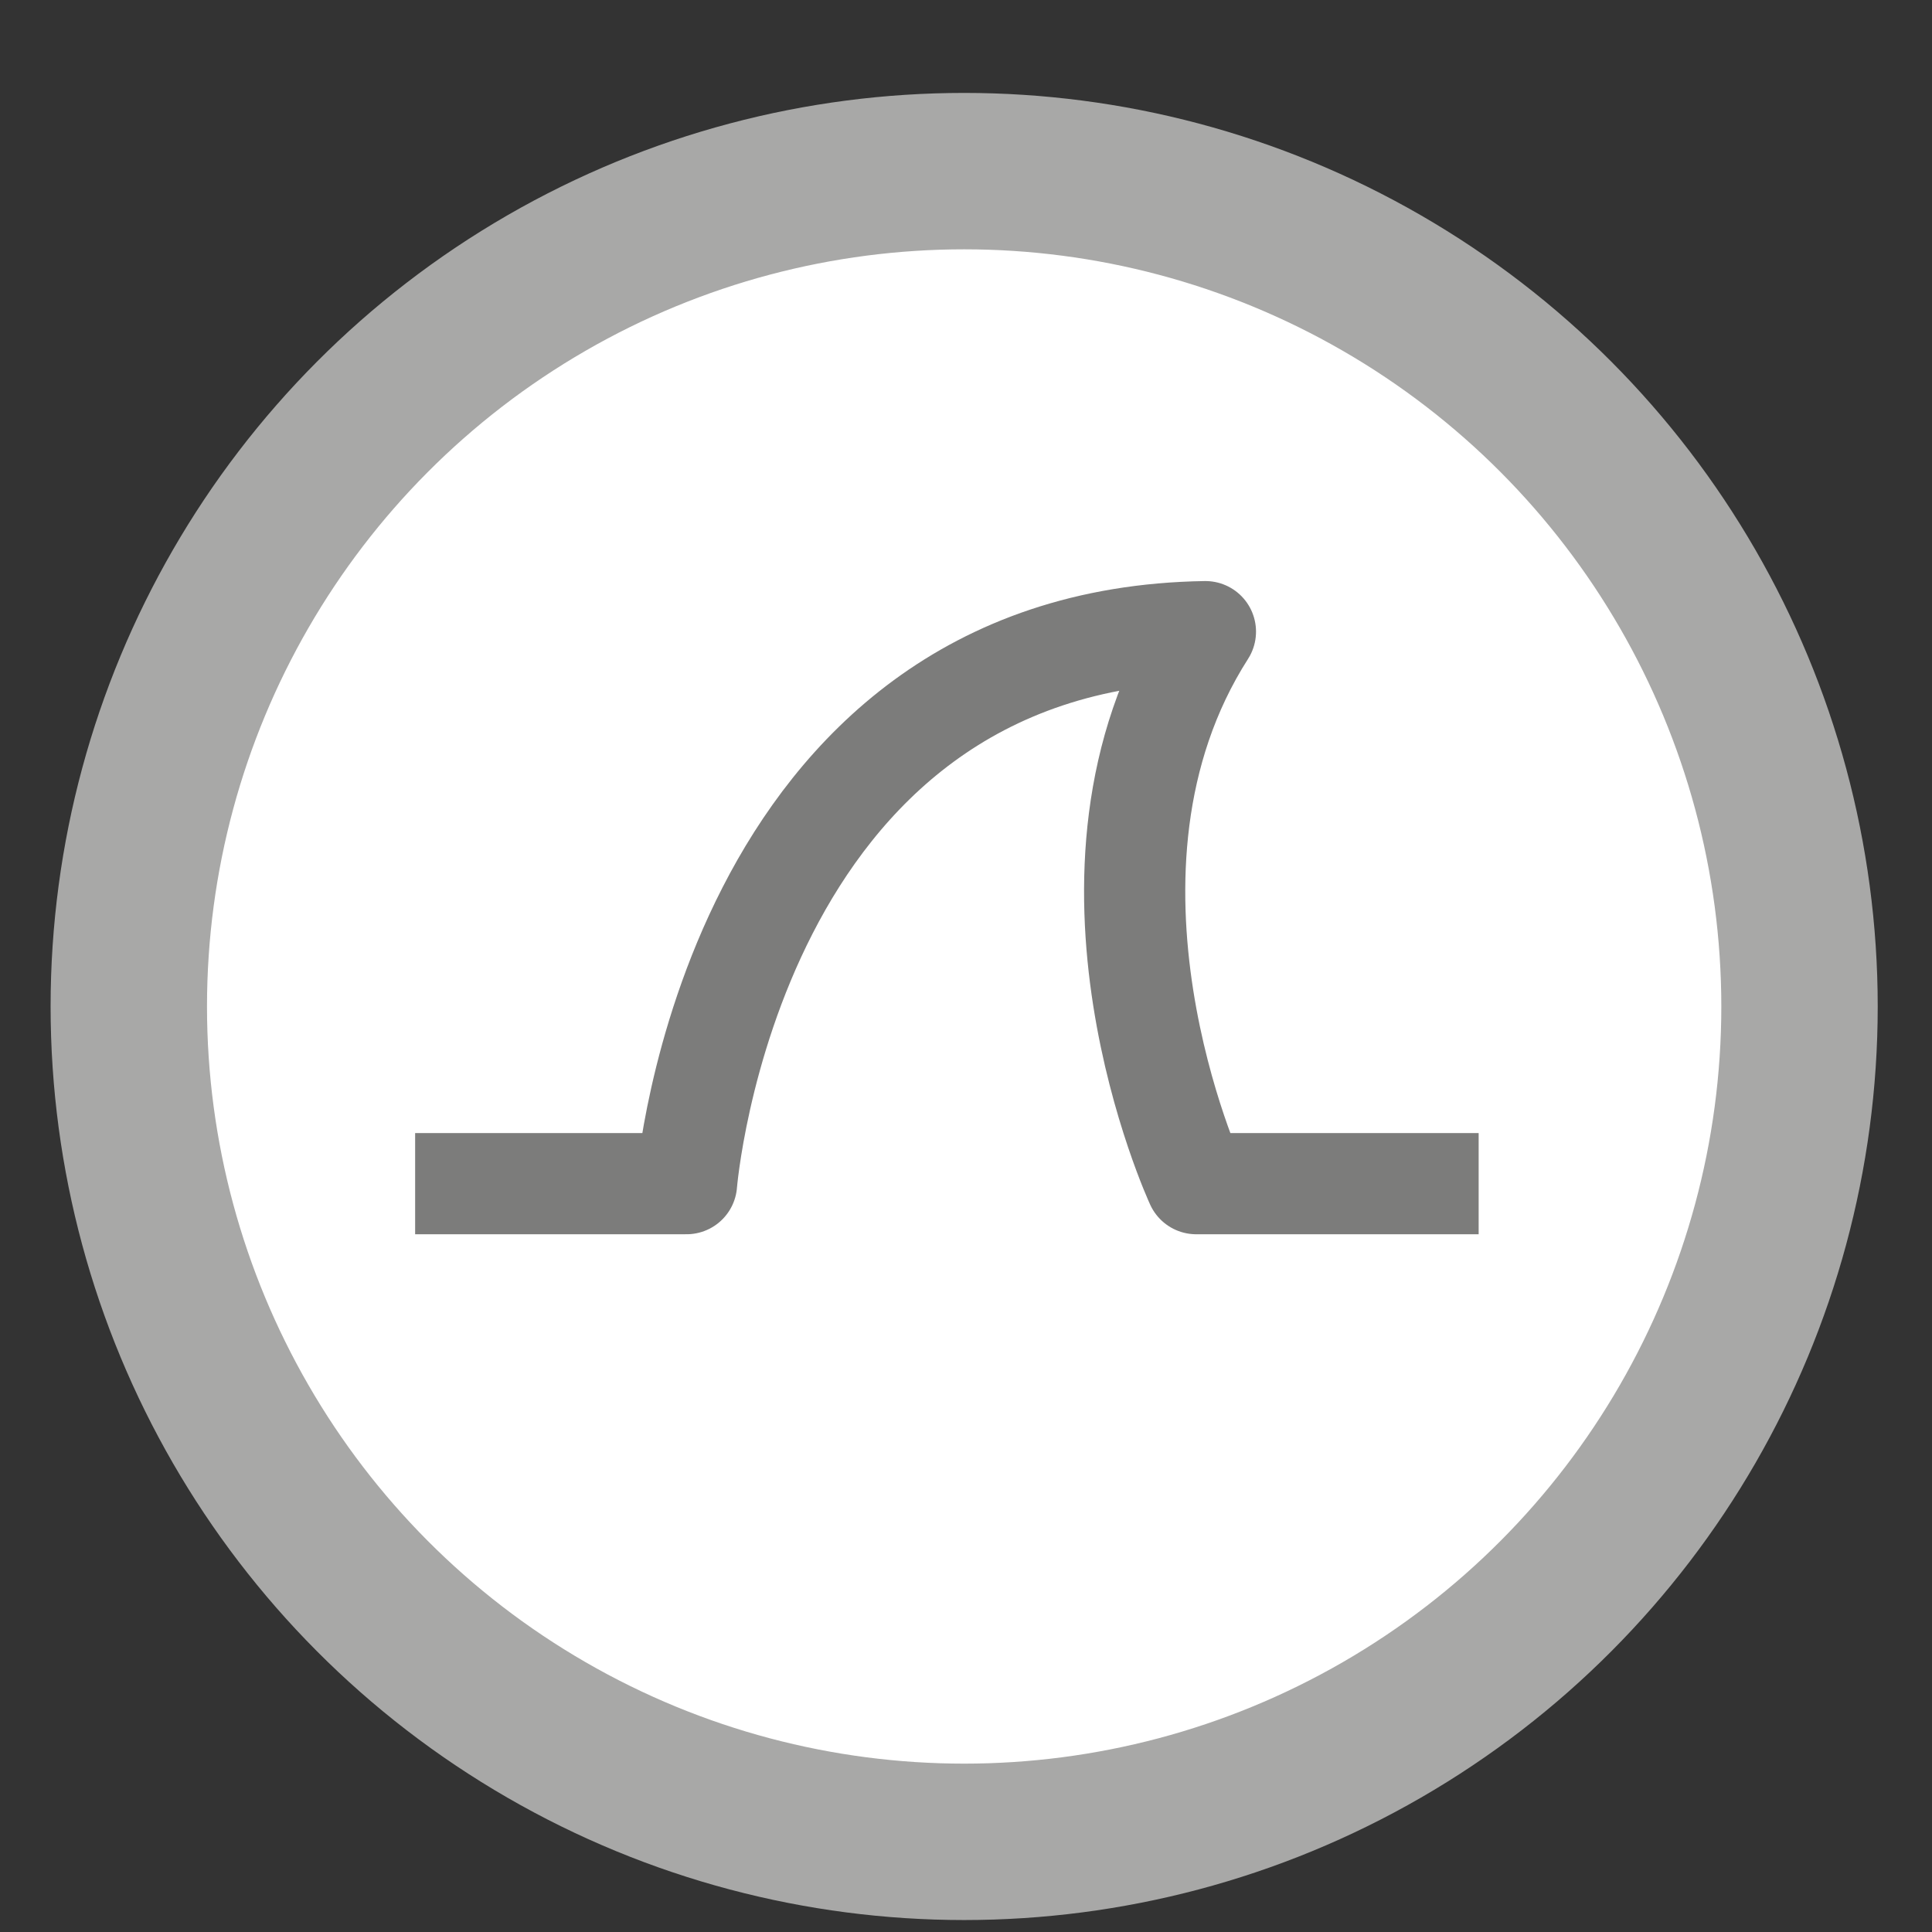
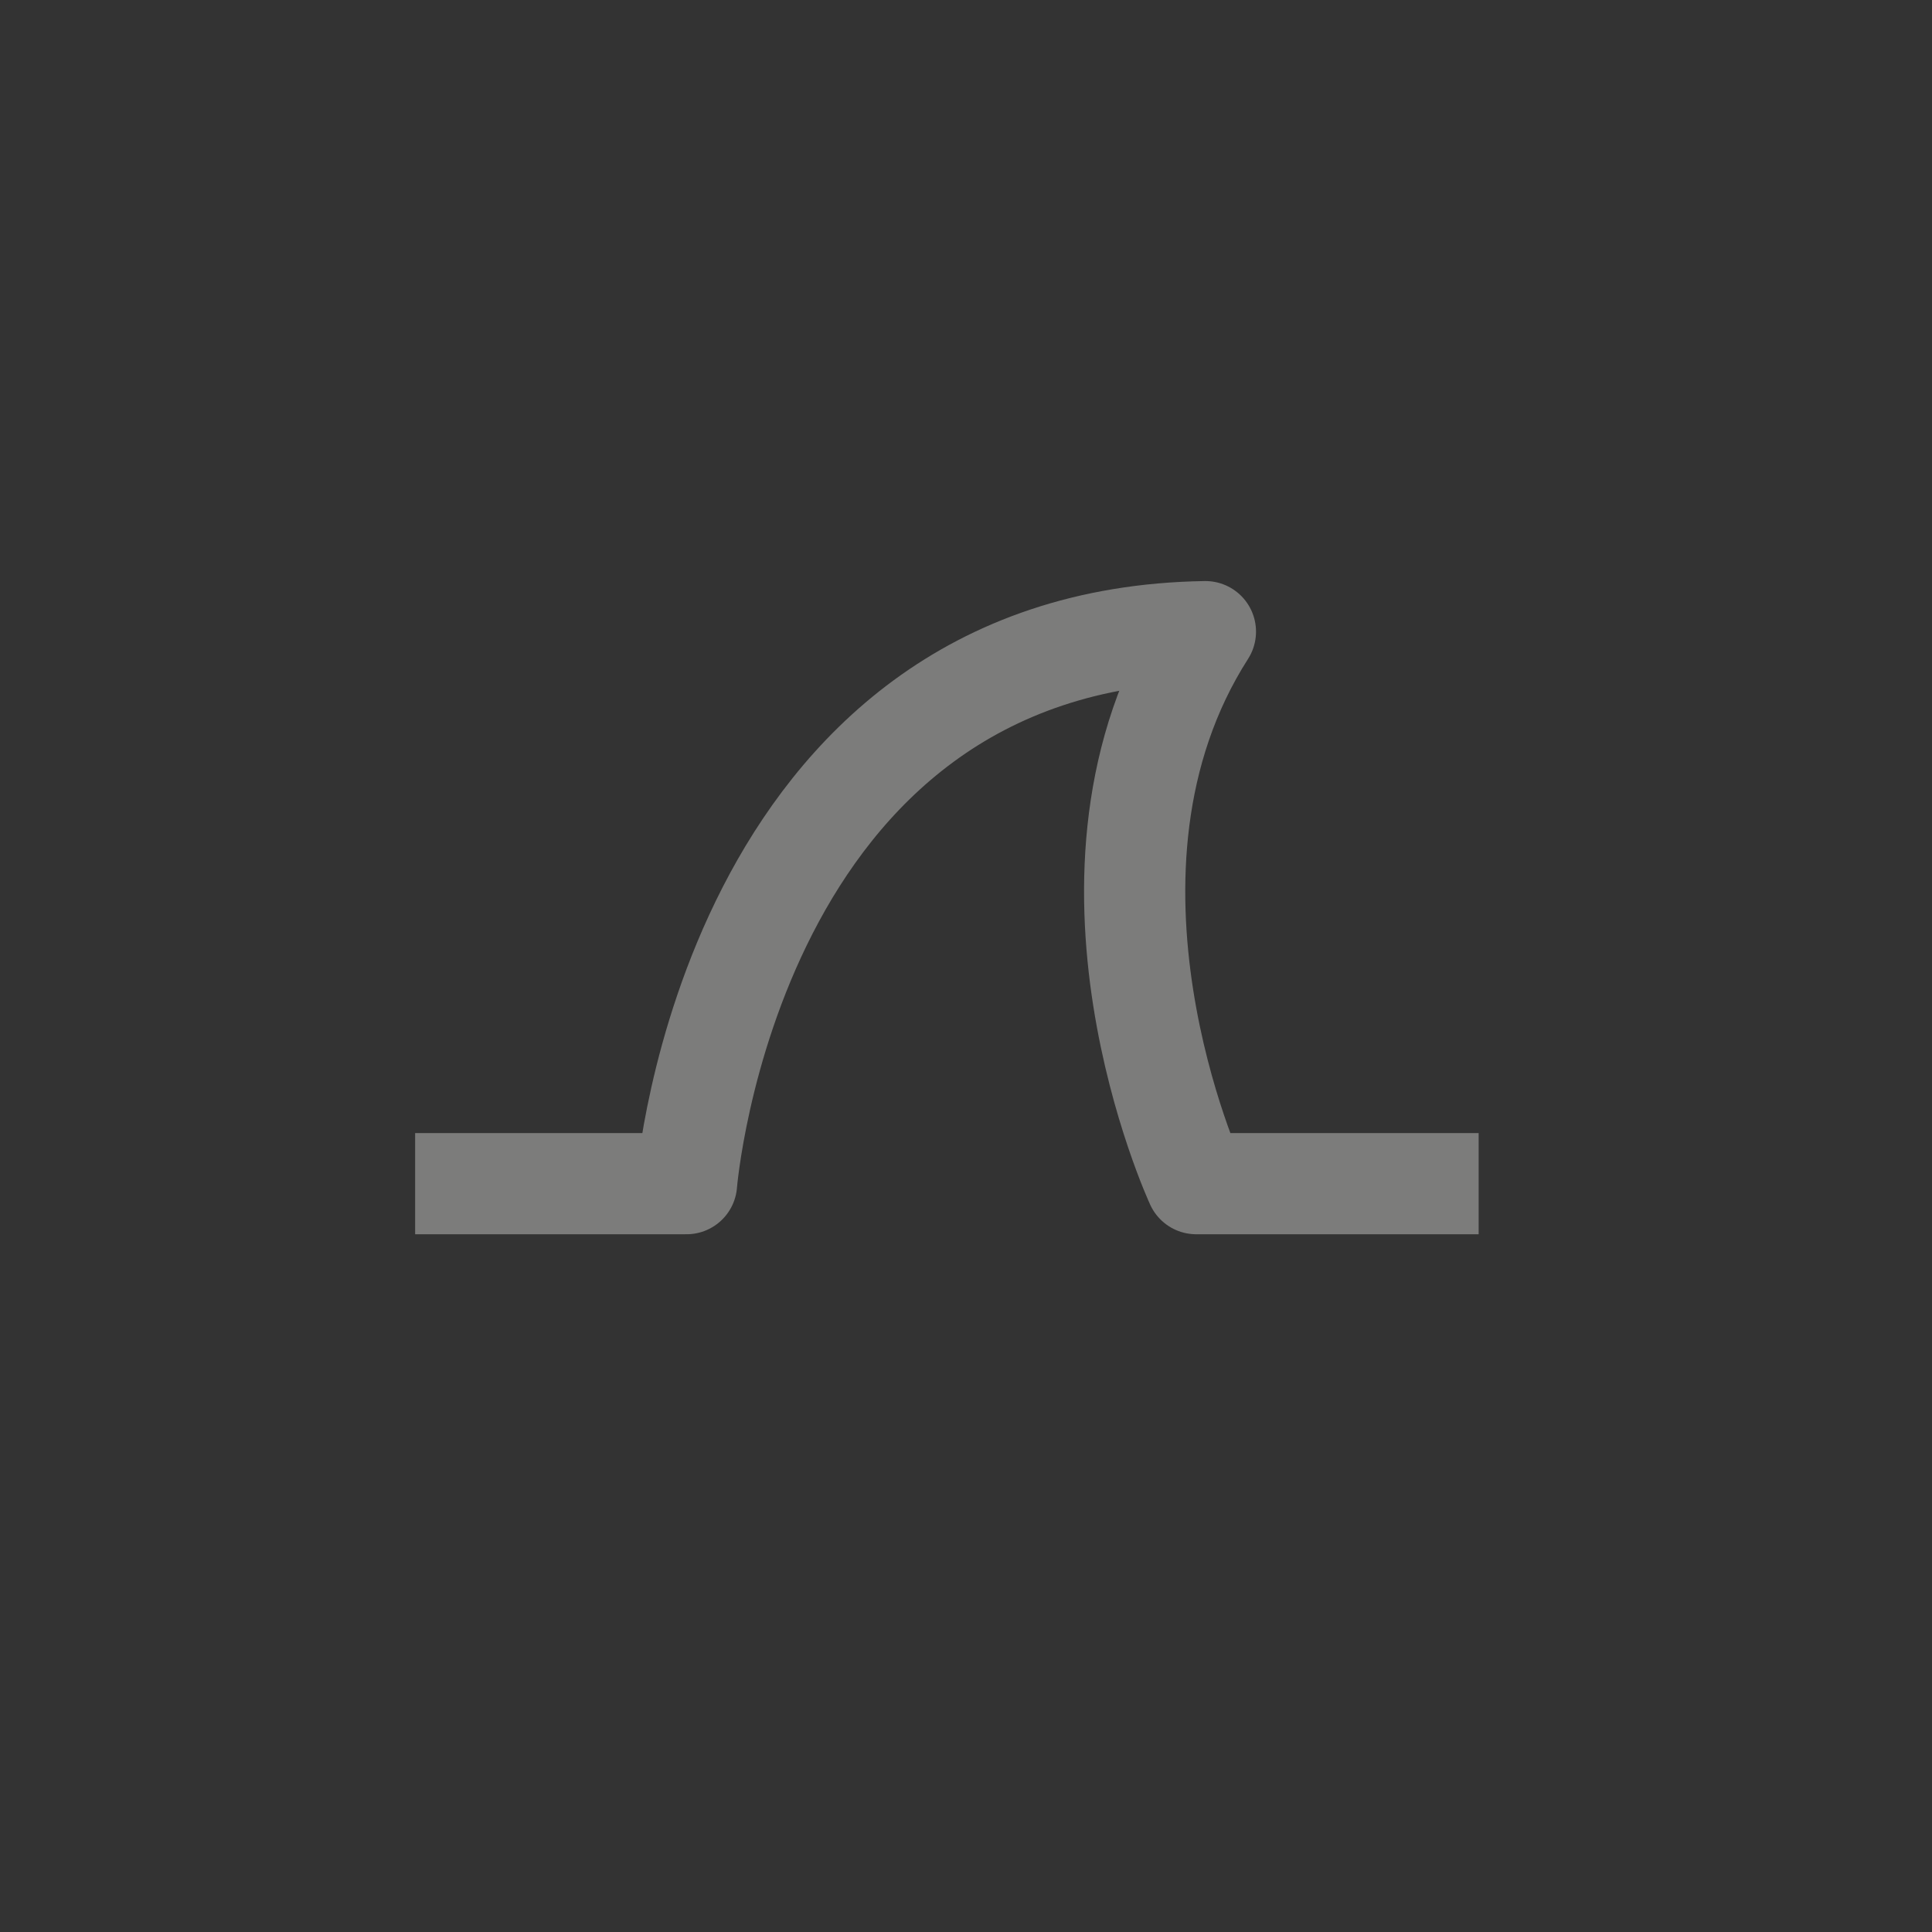
<svg xmlns="http://www.w3.org/2000/svg" version="1.1" x="0px" y="0px" viewBox="0 0 210 210" style="enable-background:new 0 0 210 210;" xml:space="preserve">
  <rect x="0" y="0" width="210" height="210" fill="#333333" stroke="none" />
  <style type="text/css">
	.st0{fill:#FFFFFF;stroke:#A8A8A7;stroke-width:17;stroke-miterlimit:10;}
	.st1{fill:none;stroke:#7C7C7B;stroke-width:11;stroke-linejoin:round;}
</style>
  <g id="Ebene_1_Kopie">
    <g id="Kreis_1_">
      <g id="Ebene_6_1_">
-         <circle class="st0" cx="104.8" cy="109.4" r="90.8" />
-       </g>
+         </g>
    </g>
  </g>
  <g id="Ebene_1">
    <g id="layer1" transform="translate(-133.877,-274.642)">
      <path id="path1328" class="st1" d="M179,403.3h29.5c0,0,4.7-59.2,56.4-60c-16.7,26.1-1,60-1,60h30.7" />
    </g>
  </g>
</svg>